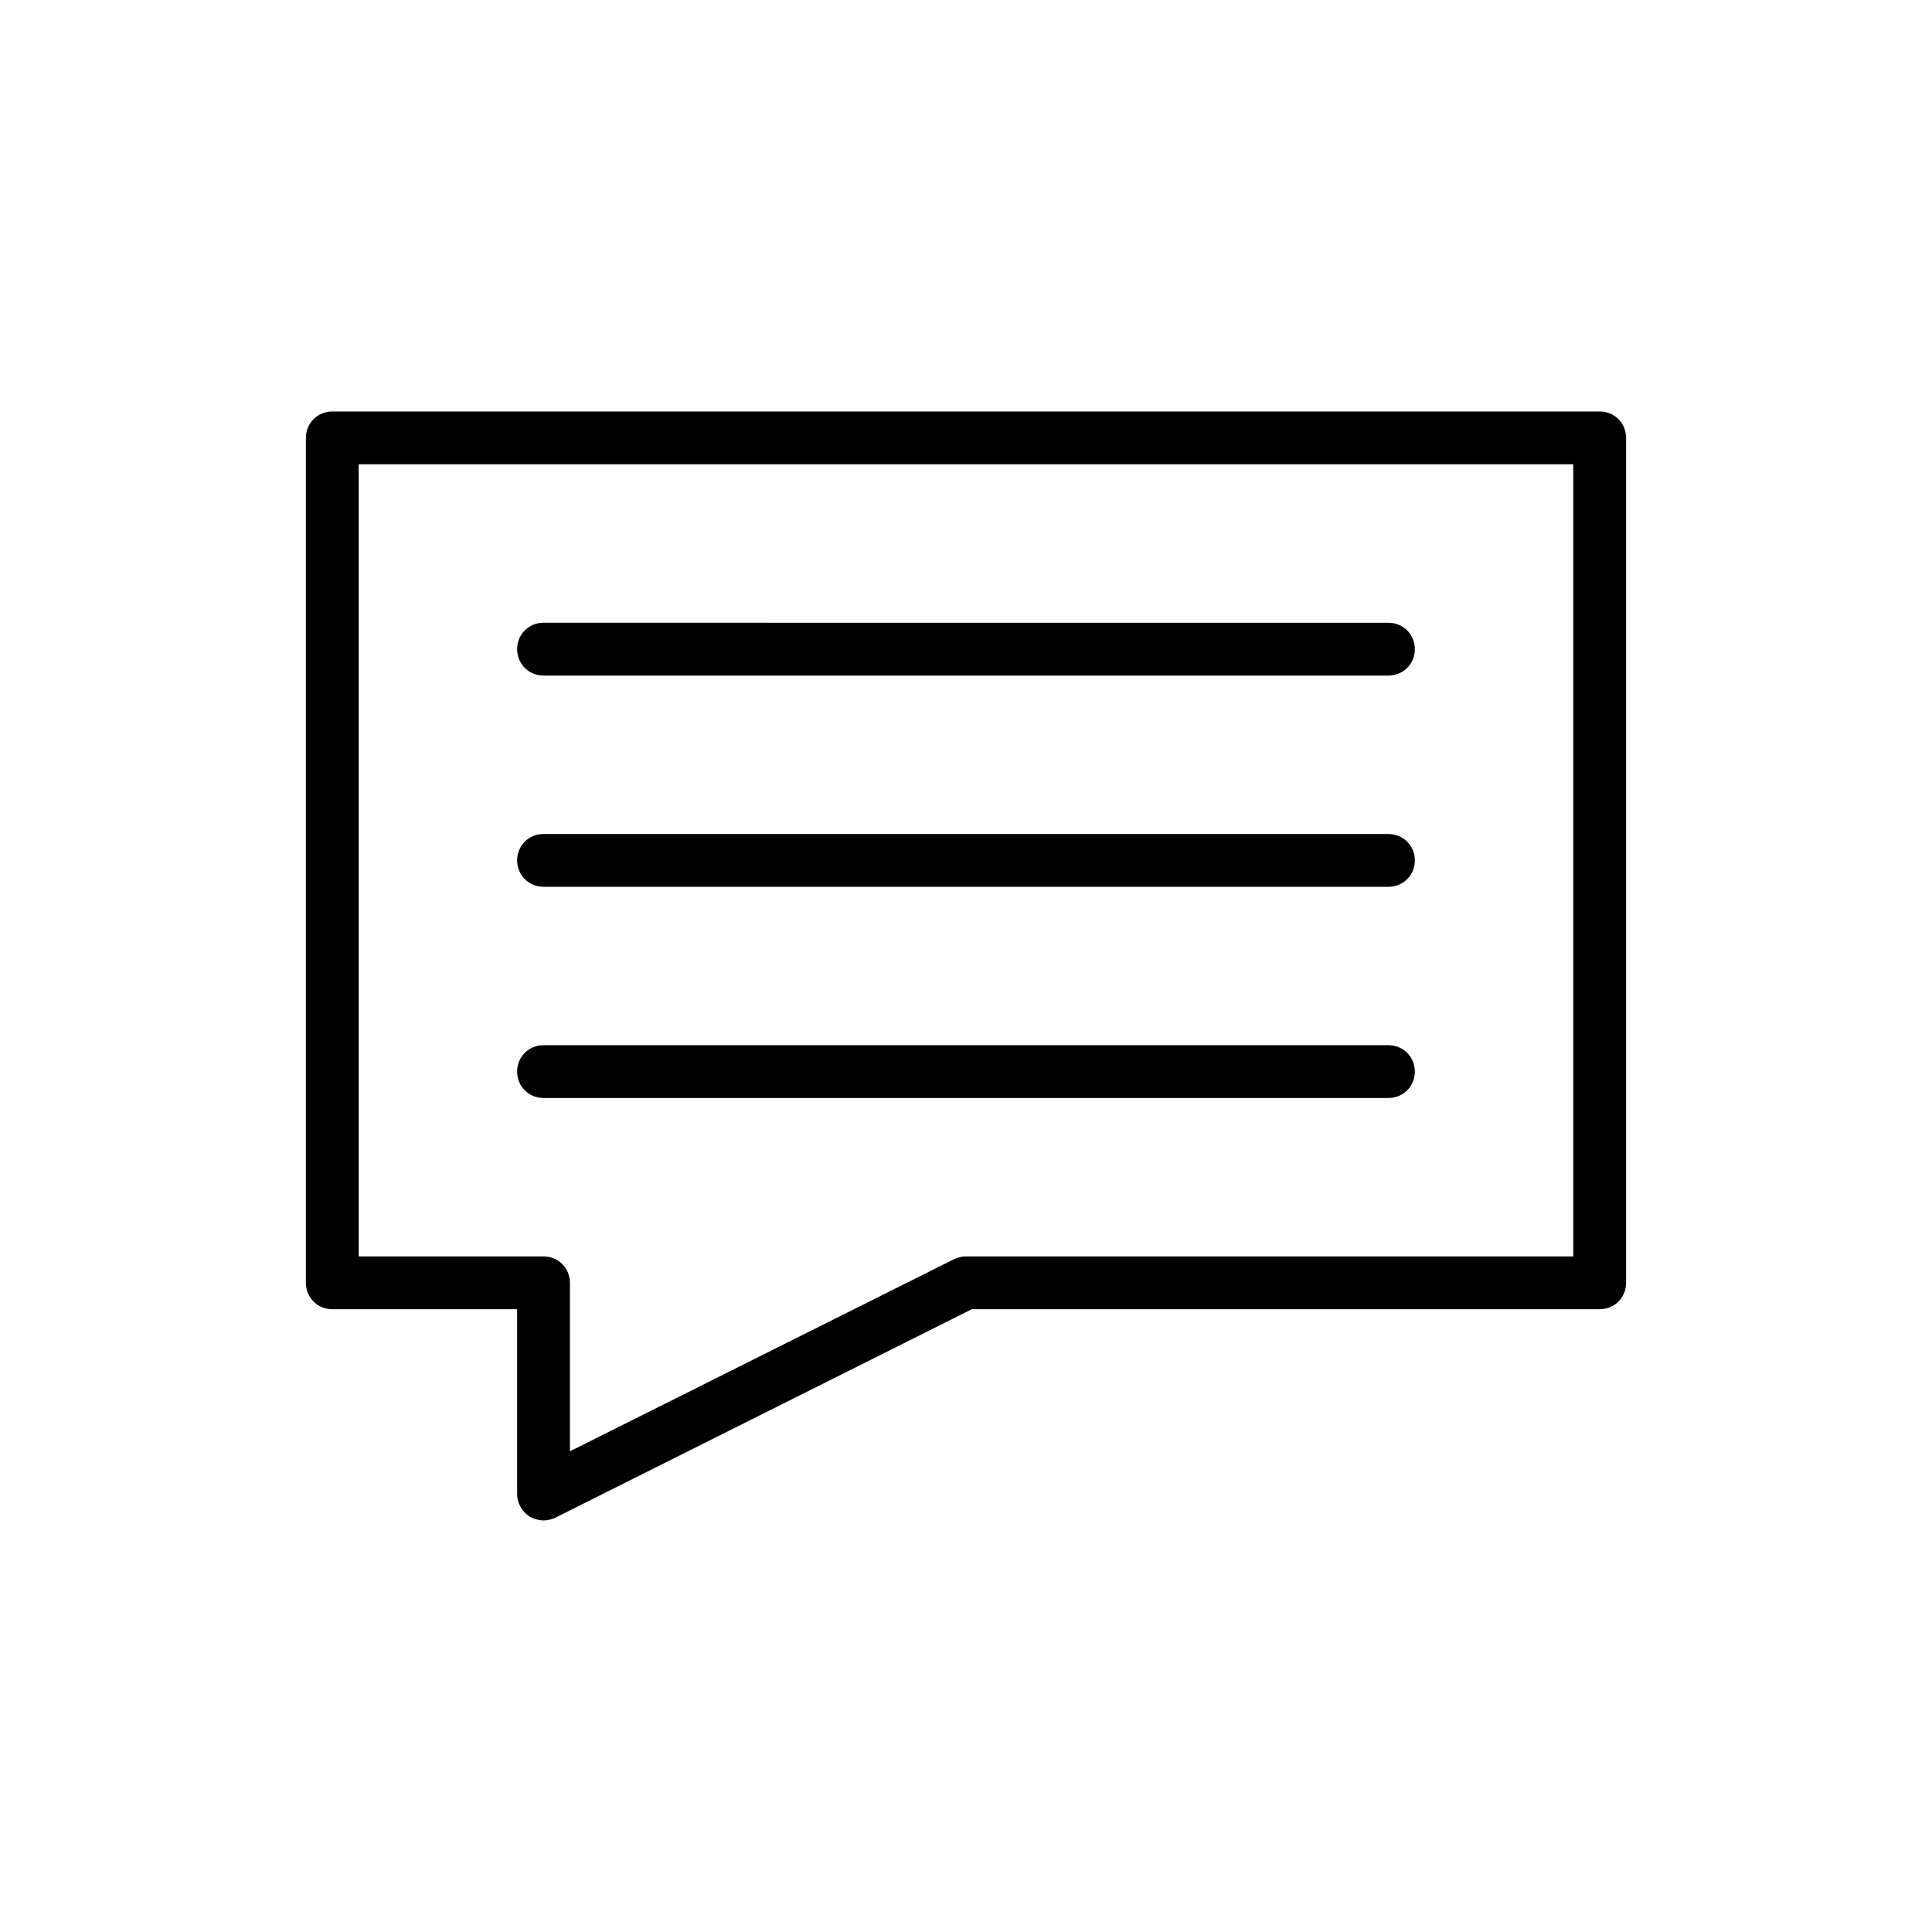
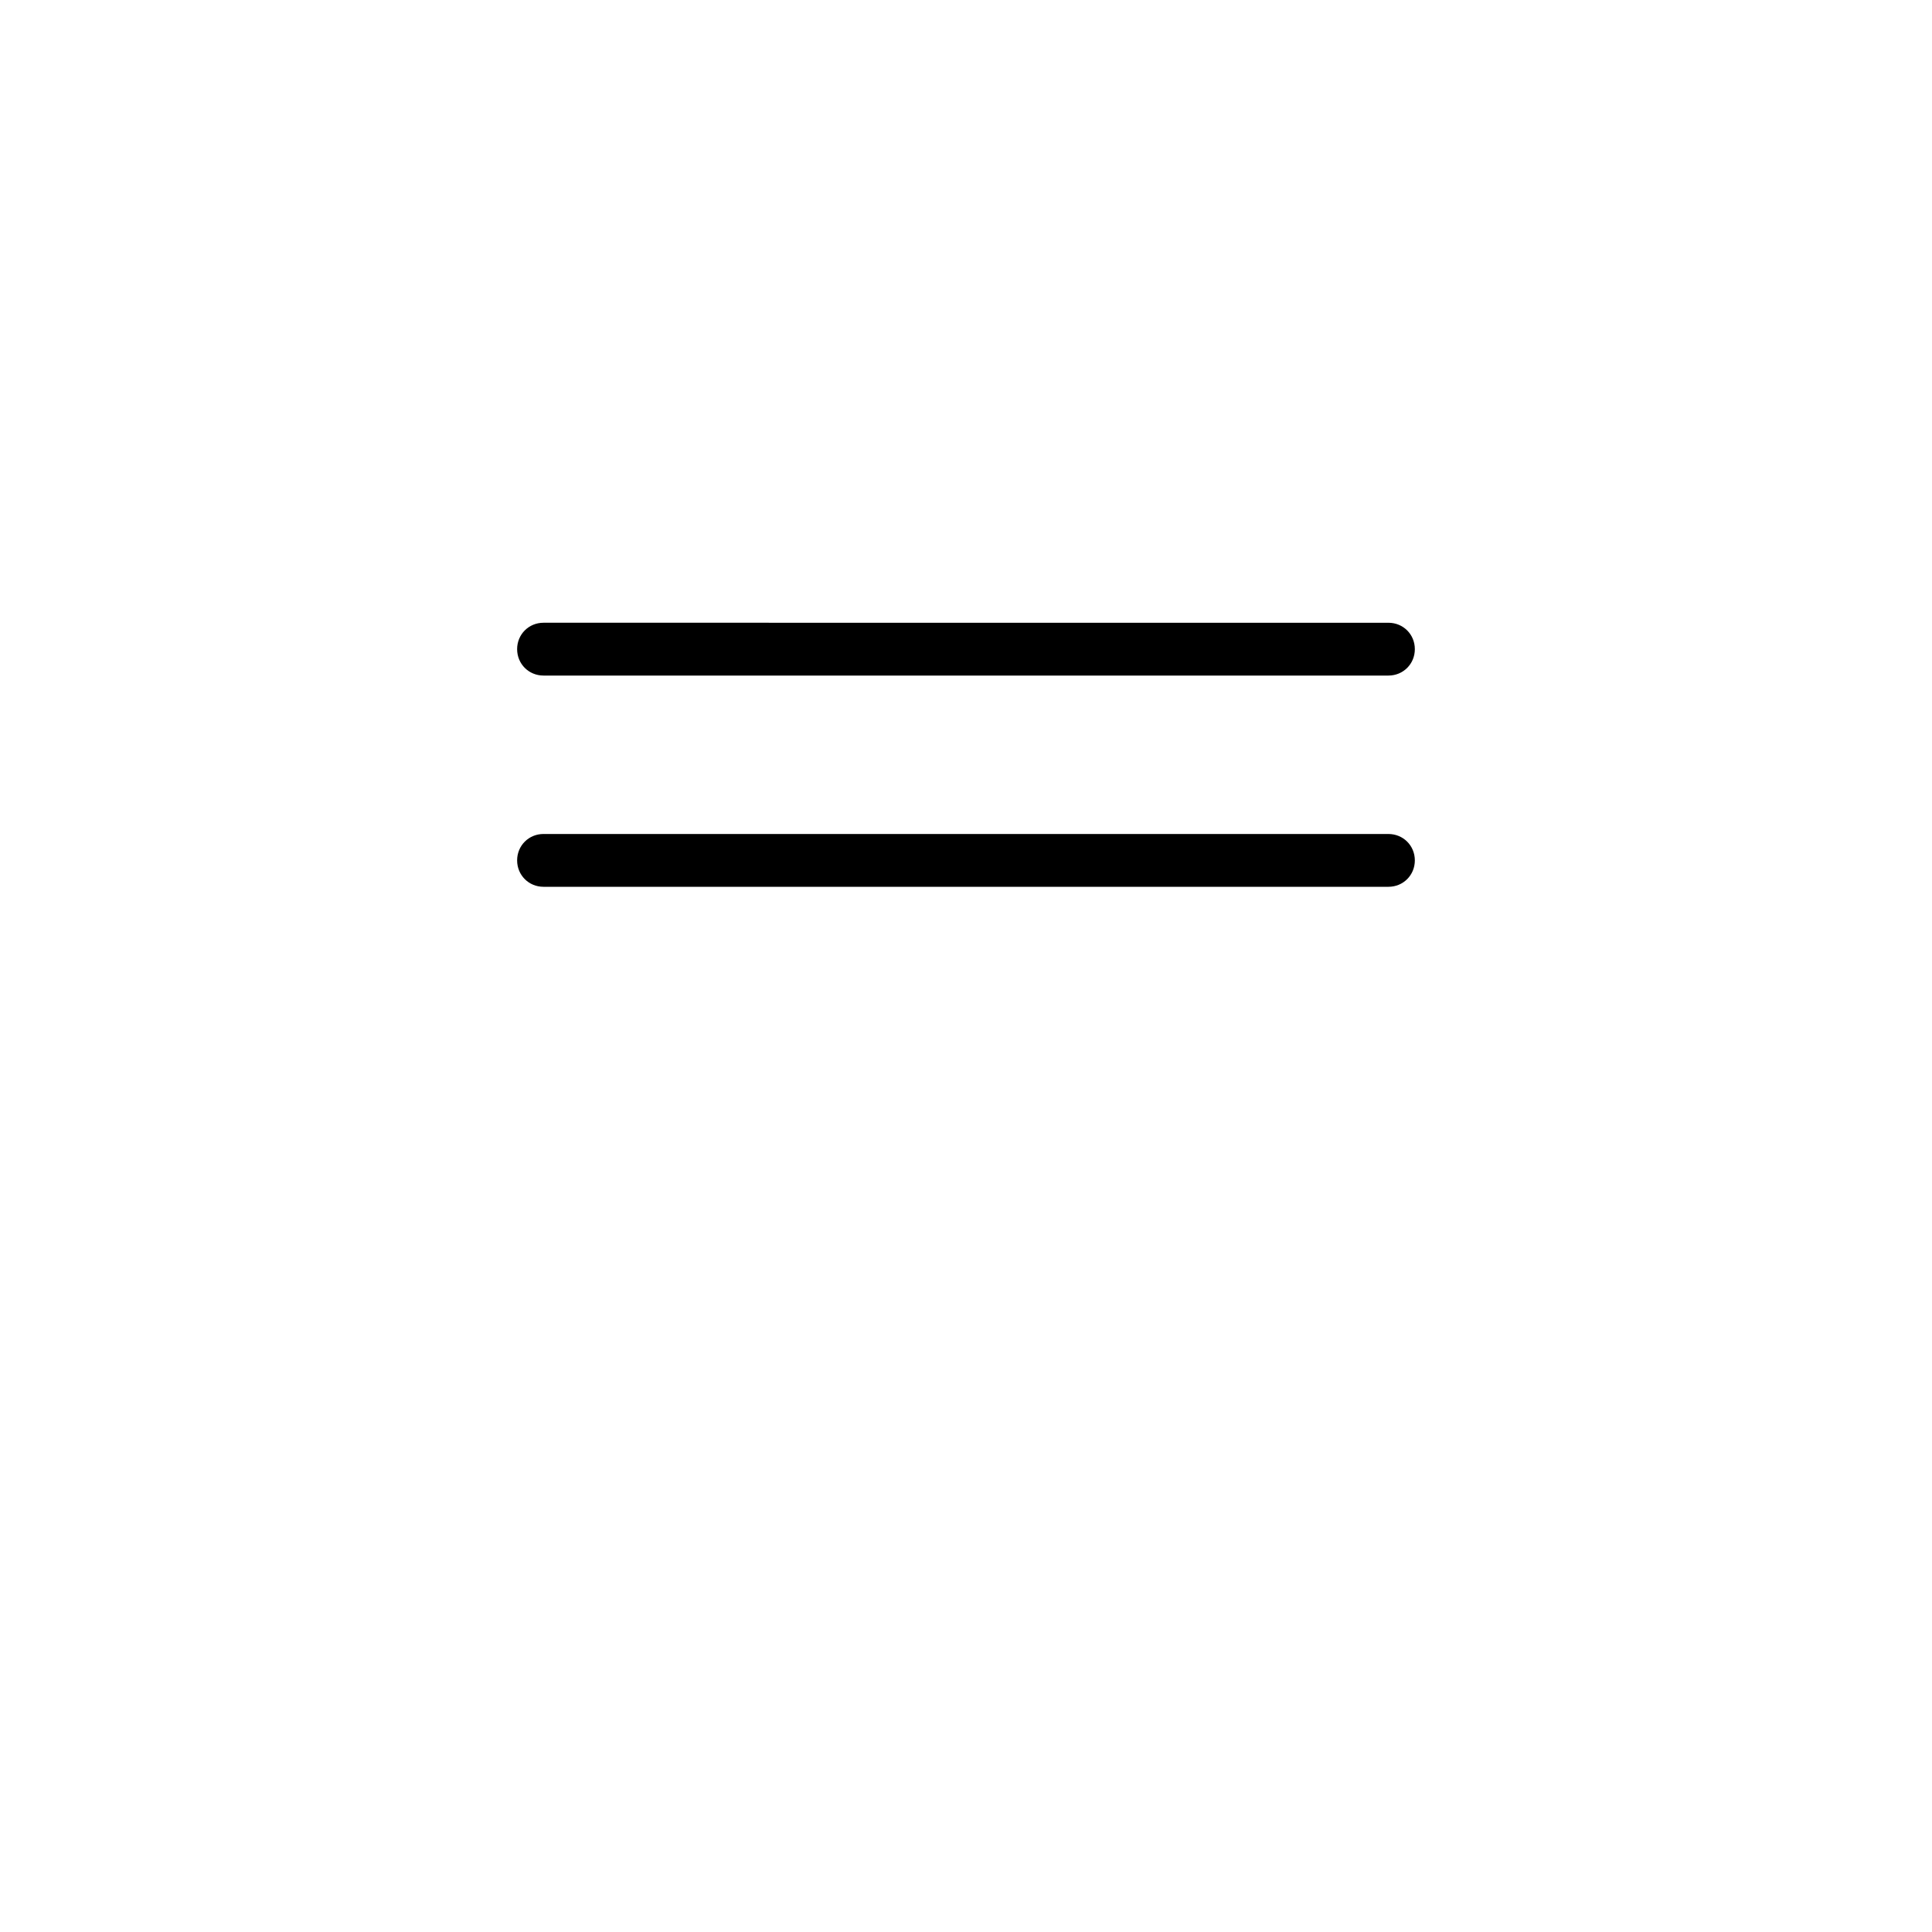
<svg xmlns="http://www.w3.org/2000/svg" fill="#000000" width="800px" height="800px" version="1.1" viewBox="144 144 512 512">
  <g>
-     <path d="m567.93 253.05h-335.87c-3.918 0-6.996 3.078-6.996 6.996v223.91c0 3.918 3.078 6.996 6.996 6.996h48.98v48.984c0 2.379 1.258 4.617 3.359 6.019 1.121 0.559 2.379 0.977 3.637 0.977 1.121 0 2.098-0.281 3.078-0.699l110.42-55.277h166.4c3.918 0 6.996-3.078 6.996-6.996l0.004-223.92c0-3.918-3.078-6.996-7-6.996zm-6.996 223.91h-160.94c-1.121 0-2.098 0.281-3.078 0.699l-101.88 50.941v-44.645c0-3.918-3.078-6.996-6.996-6.996h-48.984v-209.92h321.88z" />
    <path d="m288.04 323.03h223.91c3.918 0 6.996-3.078 6.996-6.996s-3.078-6.996-6.996-6.996l-223.91-0.004c-3.918 0-6.996 3.078-6.996 6.996 0 3.922 3.078 7 6.996 7z" />
    <path d="m288.04 379.01h223.91c3.918 0 6.996-3.078 6.996-6.996s-3.078-6.996-6.996-6.996l-223.91-0.004c-3.918 0-6.996 3.078-6.996 6.996 0 3.918 3.078 7 6.996 7z" />
-     <path d="m288.04 434.98h223.91c3.918 0 6.996-3.078 6.996-6.996s-3.078-6.996-6.996-6.996h-223.91c-3.918 0-6.996 3.078-6.996 6.996s3.078 6.996 6.996 6.996z" />
  </g>
</svg>